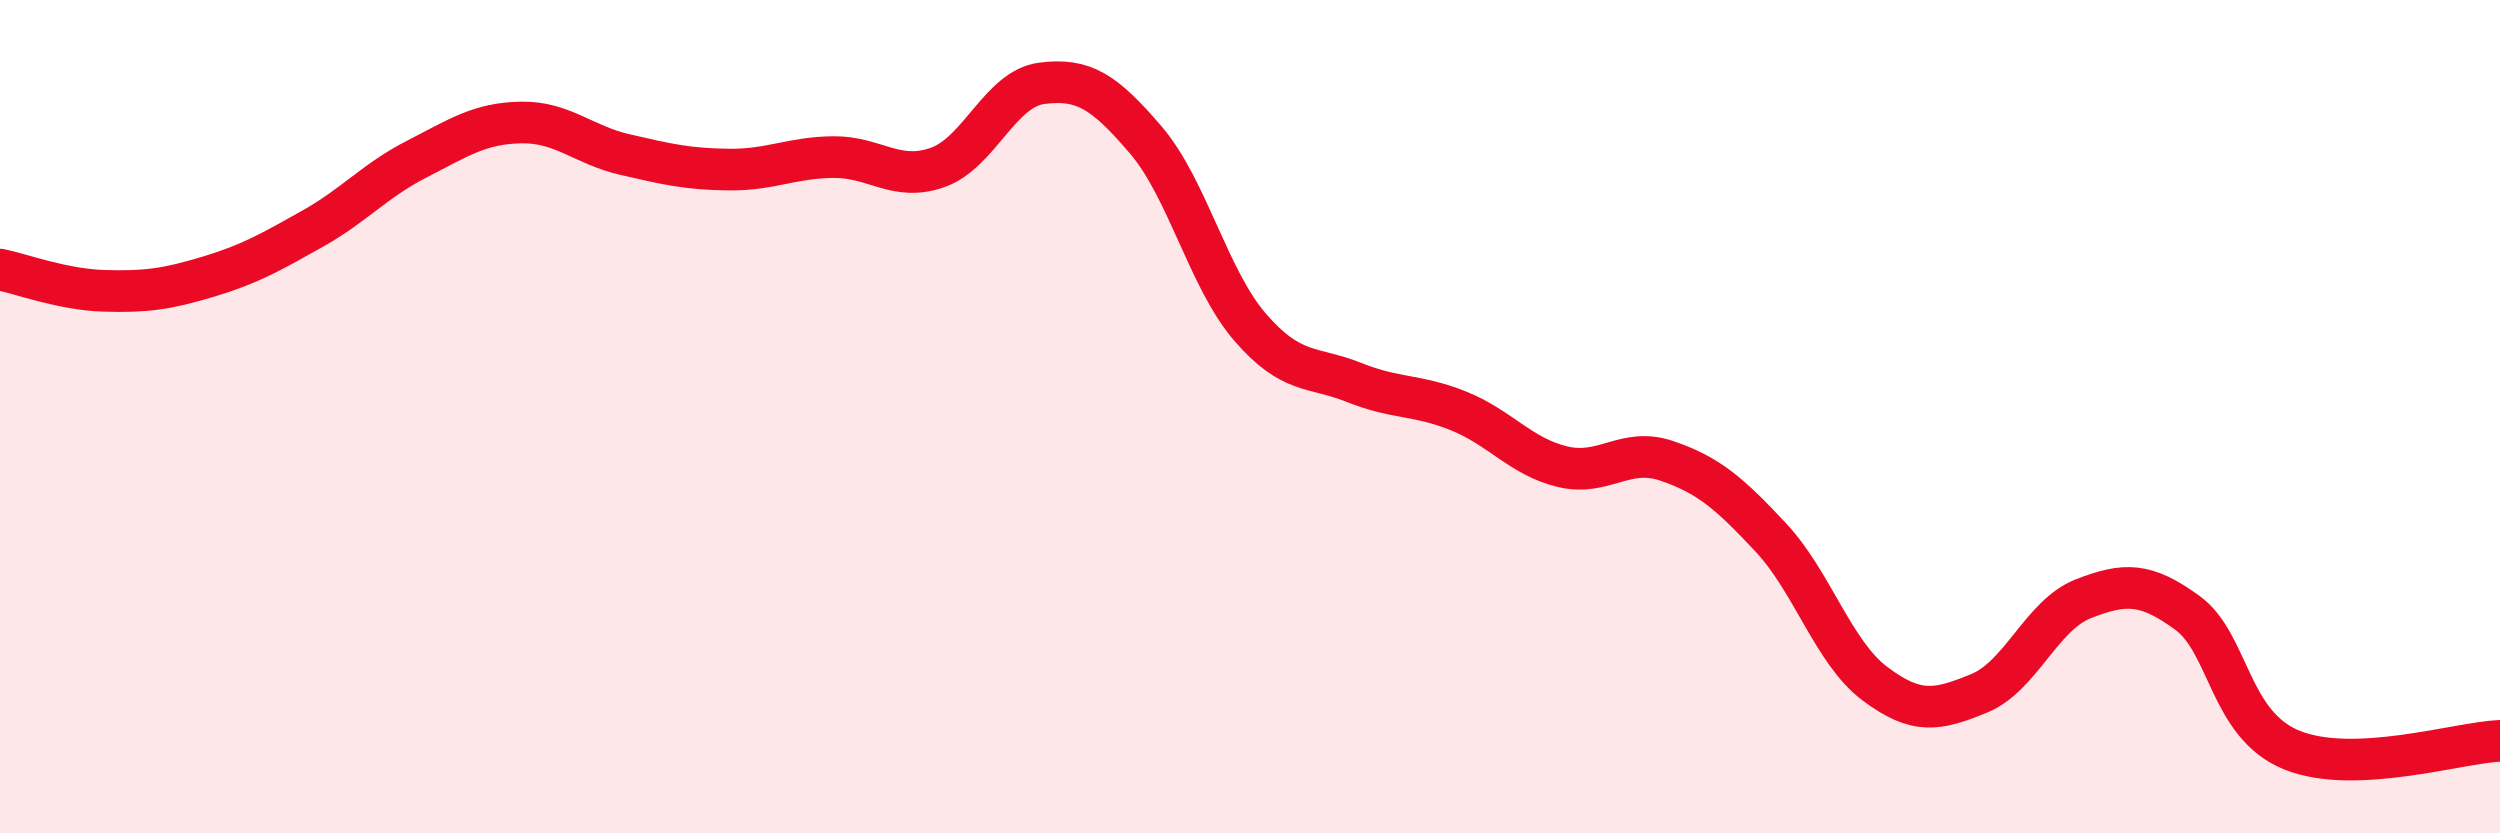
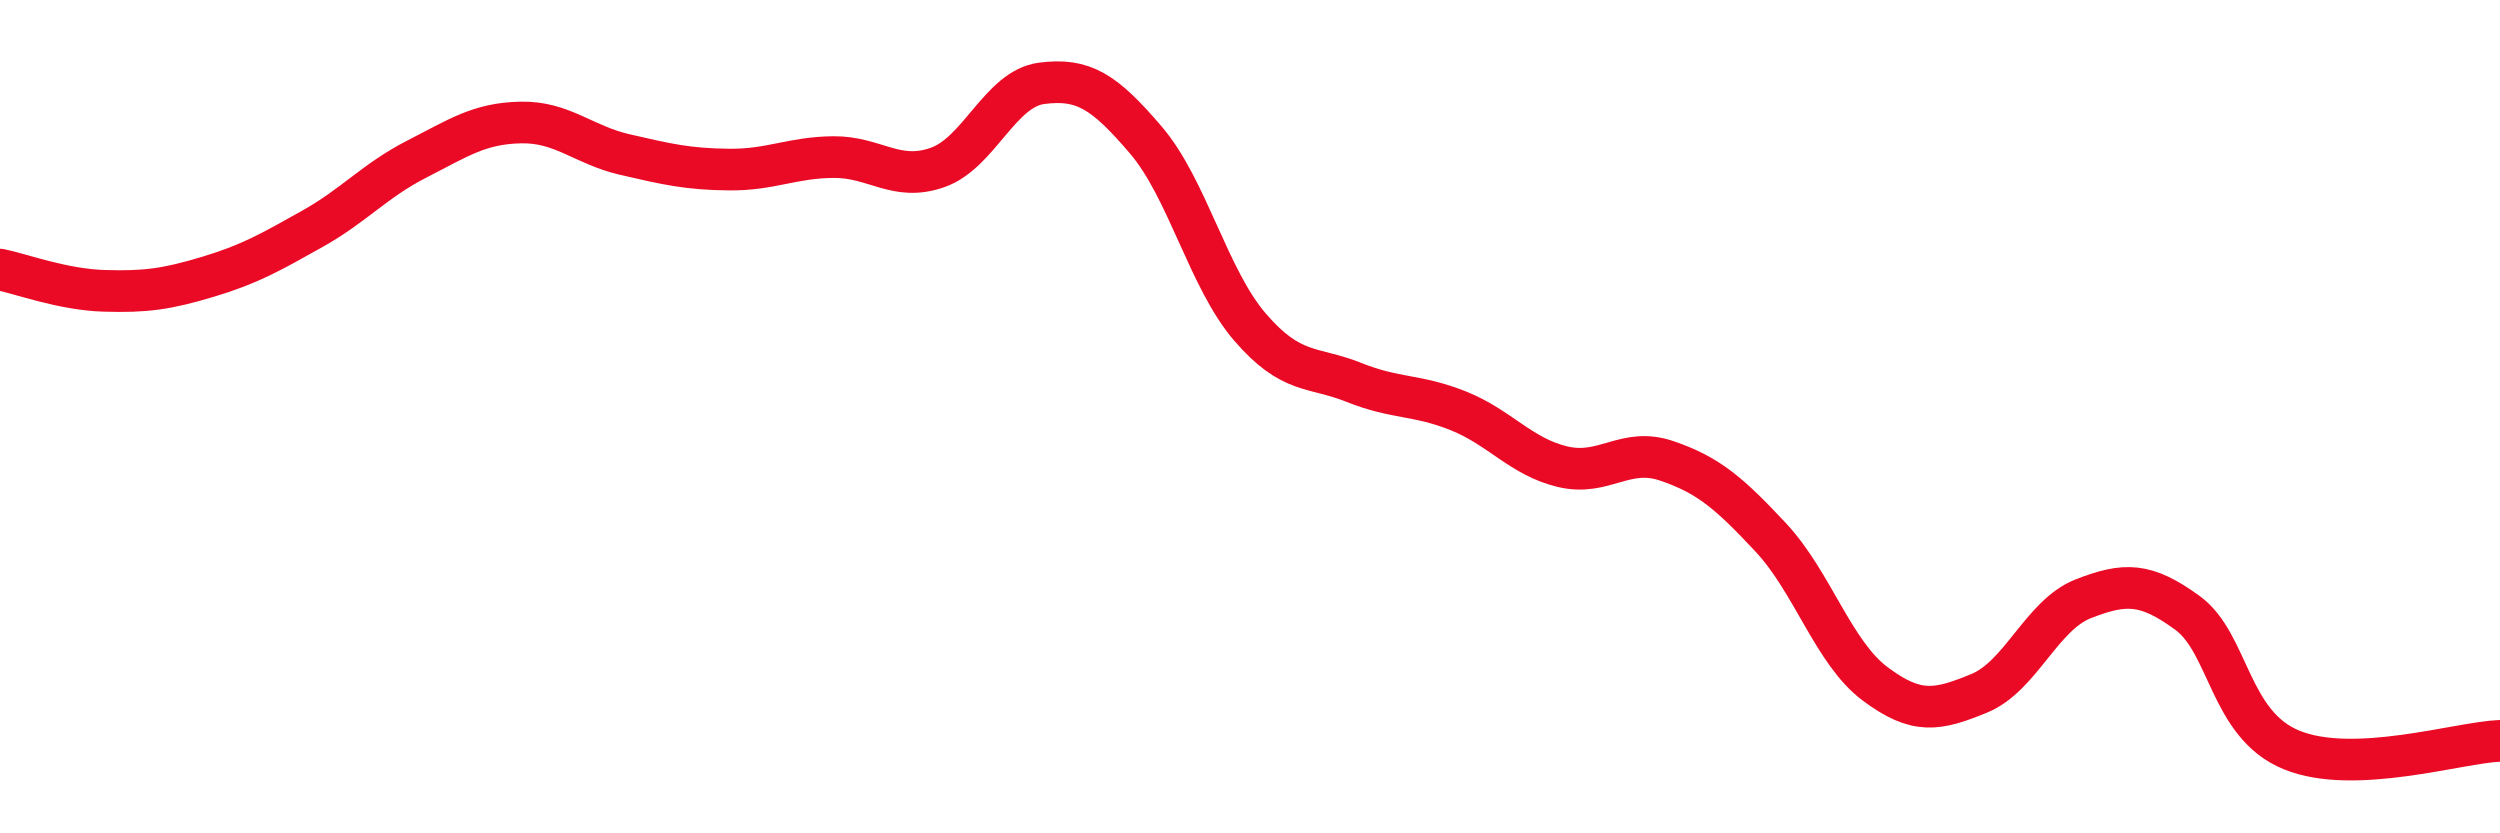
<svg xmlns="http://www.w3.org/2000/svg" width="60" height="20" viewBox="0 0 60 20">
-   <path d="M 0,6.47 C 0.5,6.57 1.5,6.95 2.5,6.98 C 3.5,7.01 4,6.94 5,6.64 C 6,6.34 6.5,6.05 7.5,5.49 C 8.5,4.93 9,4.33 10,3.82 C 11,3.31 11.5,2.96 12.5,2.94 C 13.5,2.92 14,3.48 15,3.71 C 16,3.94 16.5,4.06 17.5,4.07 C 18.5,4.08 19,3.78 20,3.77 C 21,3.76 21.5,4.37 22.5,4.02 C 23.5,3.67 24,2.13 25,2 C 26,1.87 26.5,2.19 27.5,3.36 C 28.5,4.53 29,6.69 30,7.85 C 31,9.01 31.5,8.78 32.5,9.18 C 33.5,9.58 34,9.46 35,9.86 C 36,10.26 36.5,10.96 37.5,11.2 C 38.5,11.44 39,10.72 40,11.06 C 41,11.4 41.5,11.83 42.5,12.9 C 43.5,13.97 44,15.66 45,16.41 C 46,17.16 46.5,17.05 47.5,16.64 C 48.5,16.23 49,14.76 50,14.37 C 51,13.98 51.5,13.98 52.5,14.71 C 53.5,15.44 53.5,17.39 55,18 C 56.5,18.61 59,17.82 60,17.78L60 20L0 20Z" fill="#EB0A25" opacity="0.1" stroke-linecap="round" stroke-linejoin="round" />
  <path d="M 0,6.47 C 0.5,6.57 1.5,6.95 2.5,6.98 C 3.5,7.01 4,6.94 5,6.64 C 6,6.34 6.5,6.05 7.5,5.49 C 8.5,4.93 9,4.33 10,3.82 C 11,3.31 11.5,2.96 12.5,2.94 C 13.5,2.92 14,3.48 15,3.71 C 16,3.94 16.5,4.06 17.5,4.07 C 18.5,4.08 19,3.78 20,3.77 C 21,3.76 21.5,4.37 22.5,4.02 C 23.5,3.67 24,2.13 25,2 C 26,1.87 26.5,2.19 27.5,3.36 C 28.5,4.53 29,6.69 30,7.85 C 31,9.01 31.5,8.78 32.5,9.18 C 33.5,9.58 34,9.46 35,9.86 C 36,10.26 36.5,10.96 37.5,11.2 C 38.5,11.44 39,10.72 40,11.06 C 41,11.4 41.5,11.83 42.5,12.9 C 43.5,13.97 44,15.66 45,16.41 C 46,17.16 46.5,17.05 47.5,16.64 C 48.5,16.23 49,14.76 50,14.37 C 51,13.98 51.5,13.98 52.5,14.71 C 53.5,15.44 53.5,17.39 55,18 C 56.5,18.61 59,17.82 60,17.78" stroke="#EB0A25" stroke-width="1" fill="none" stroke-linecap="round" stroke-linejoin="round" />
</svg>